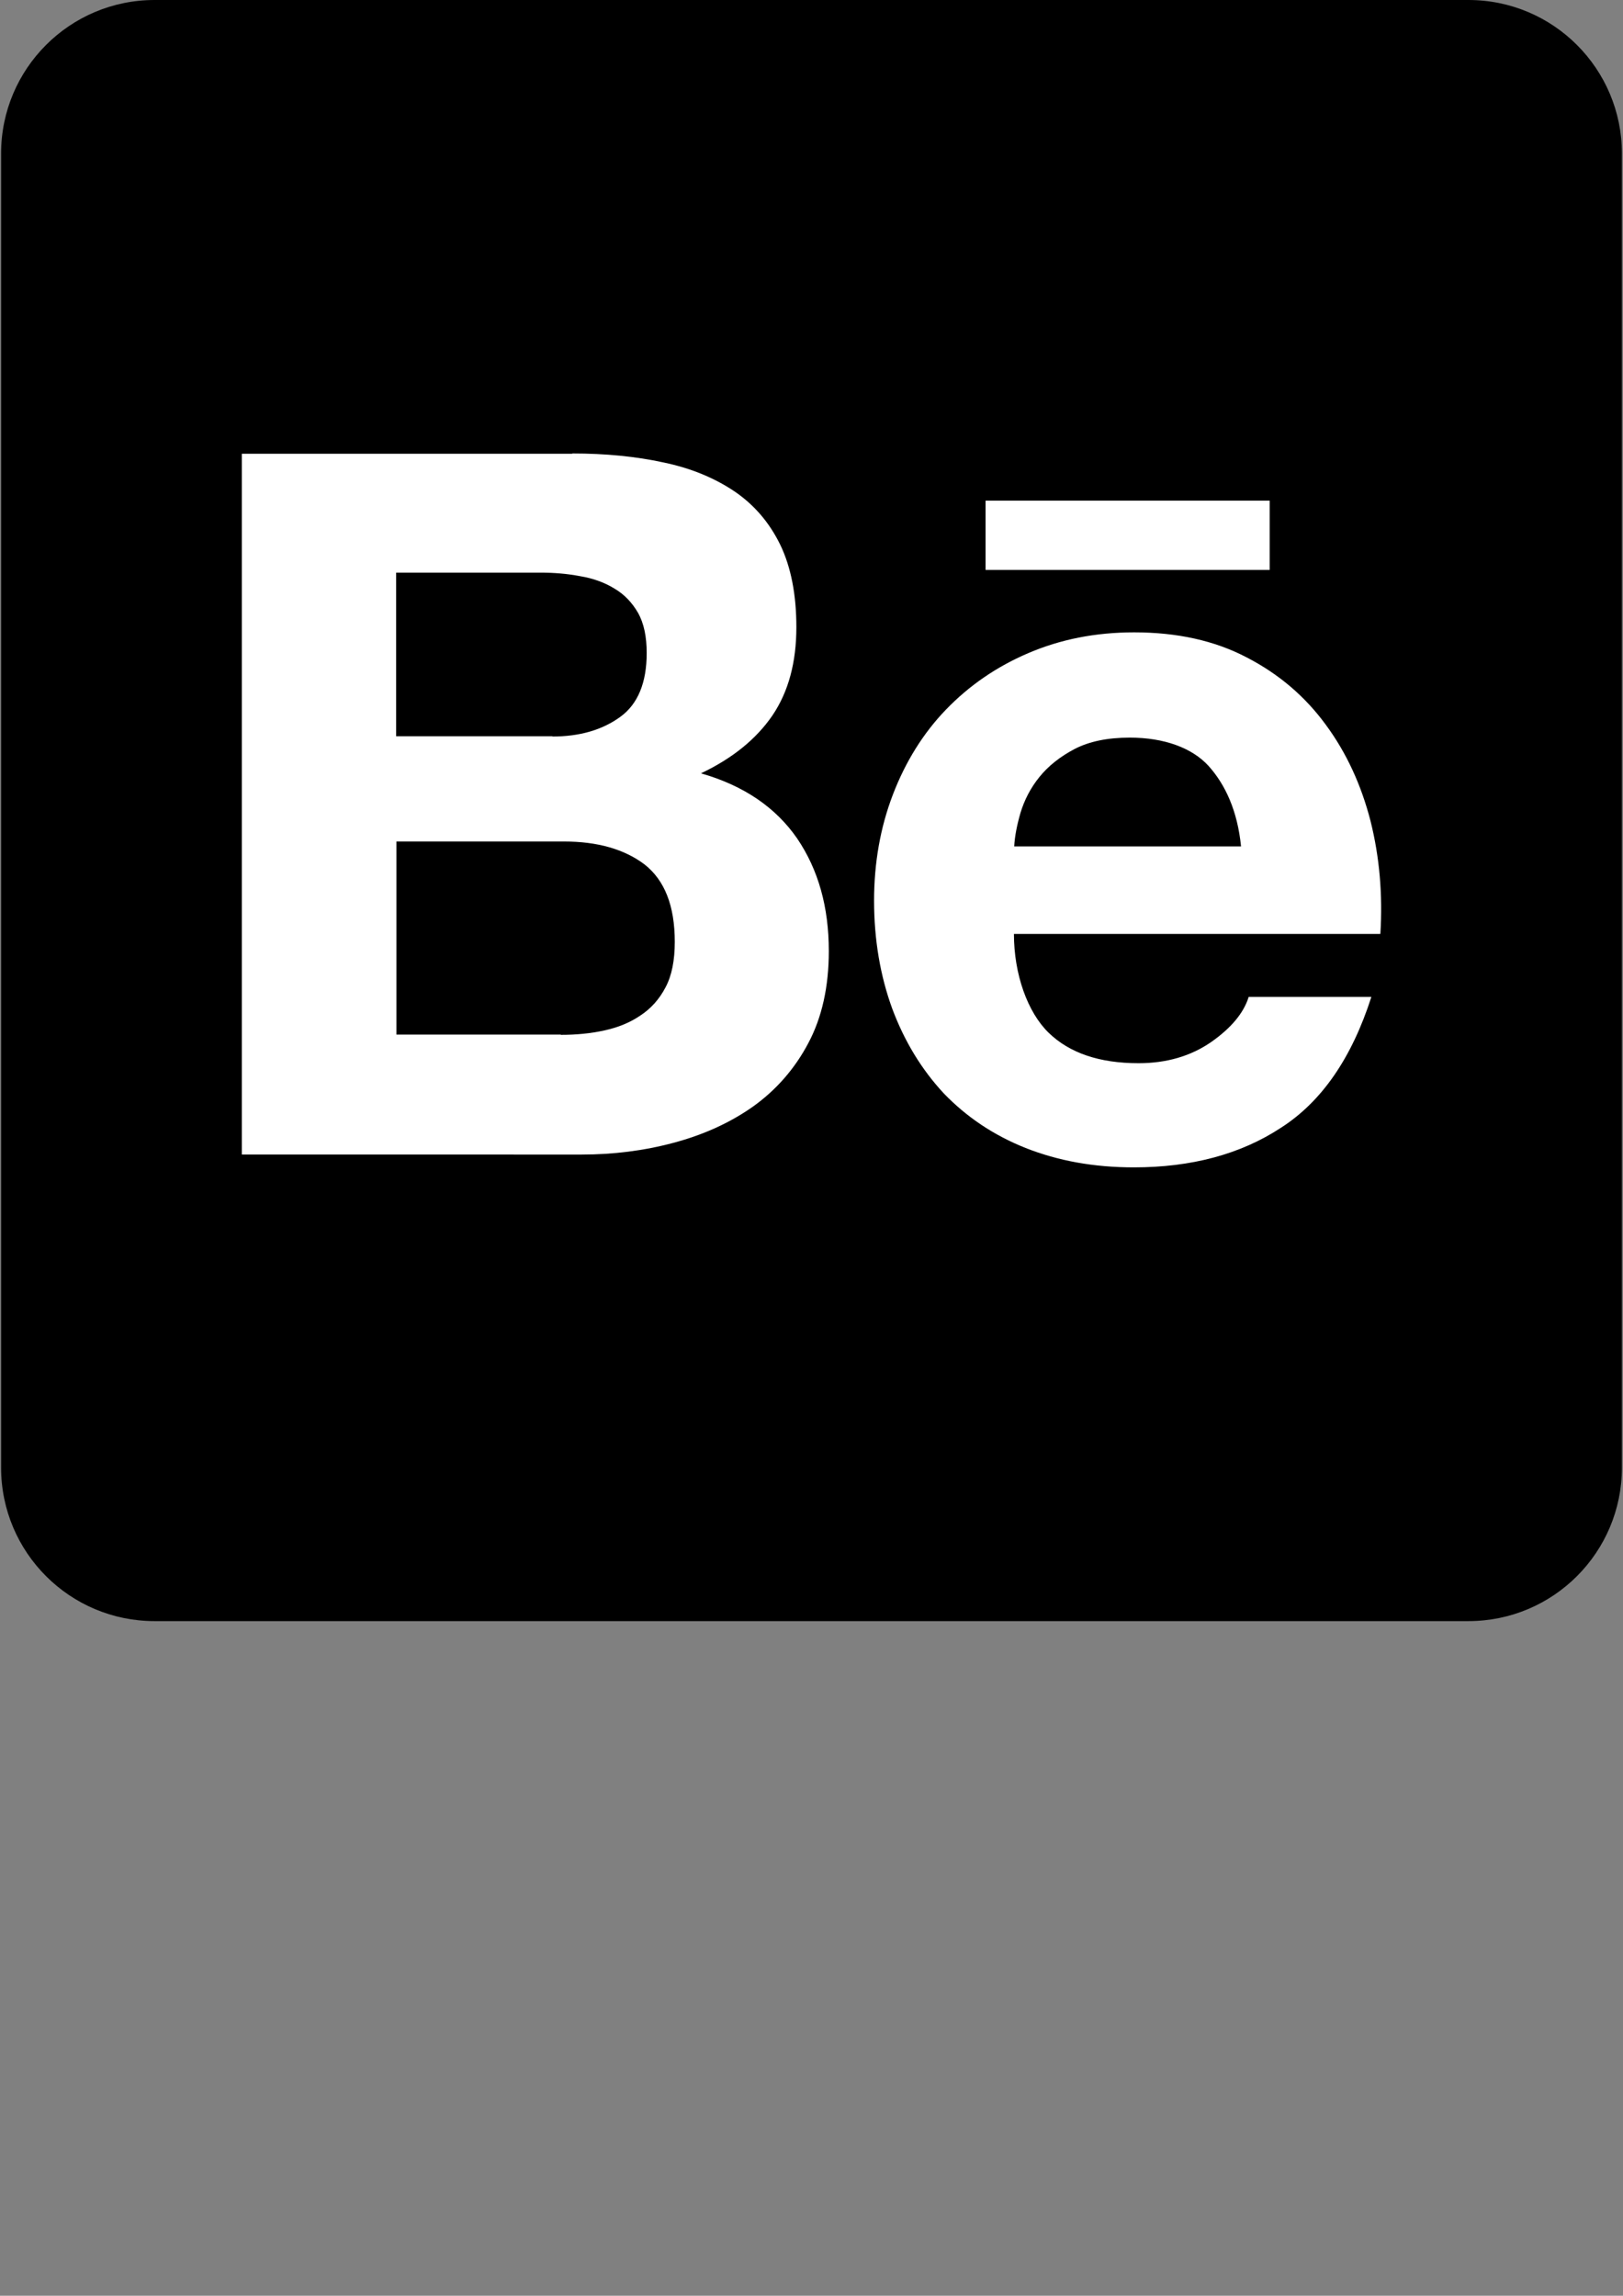
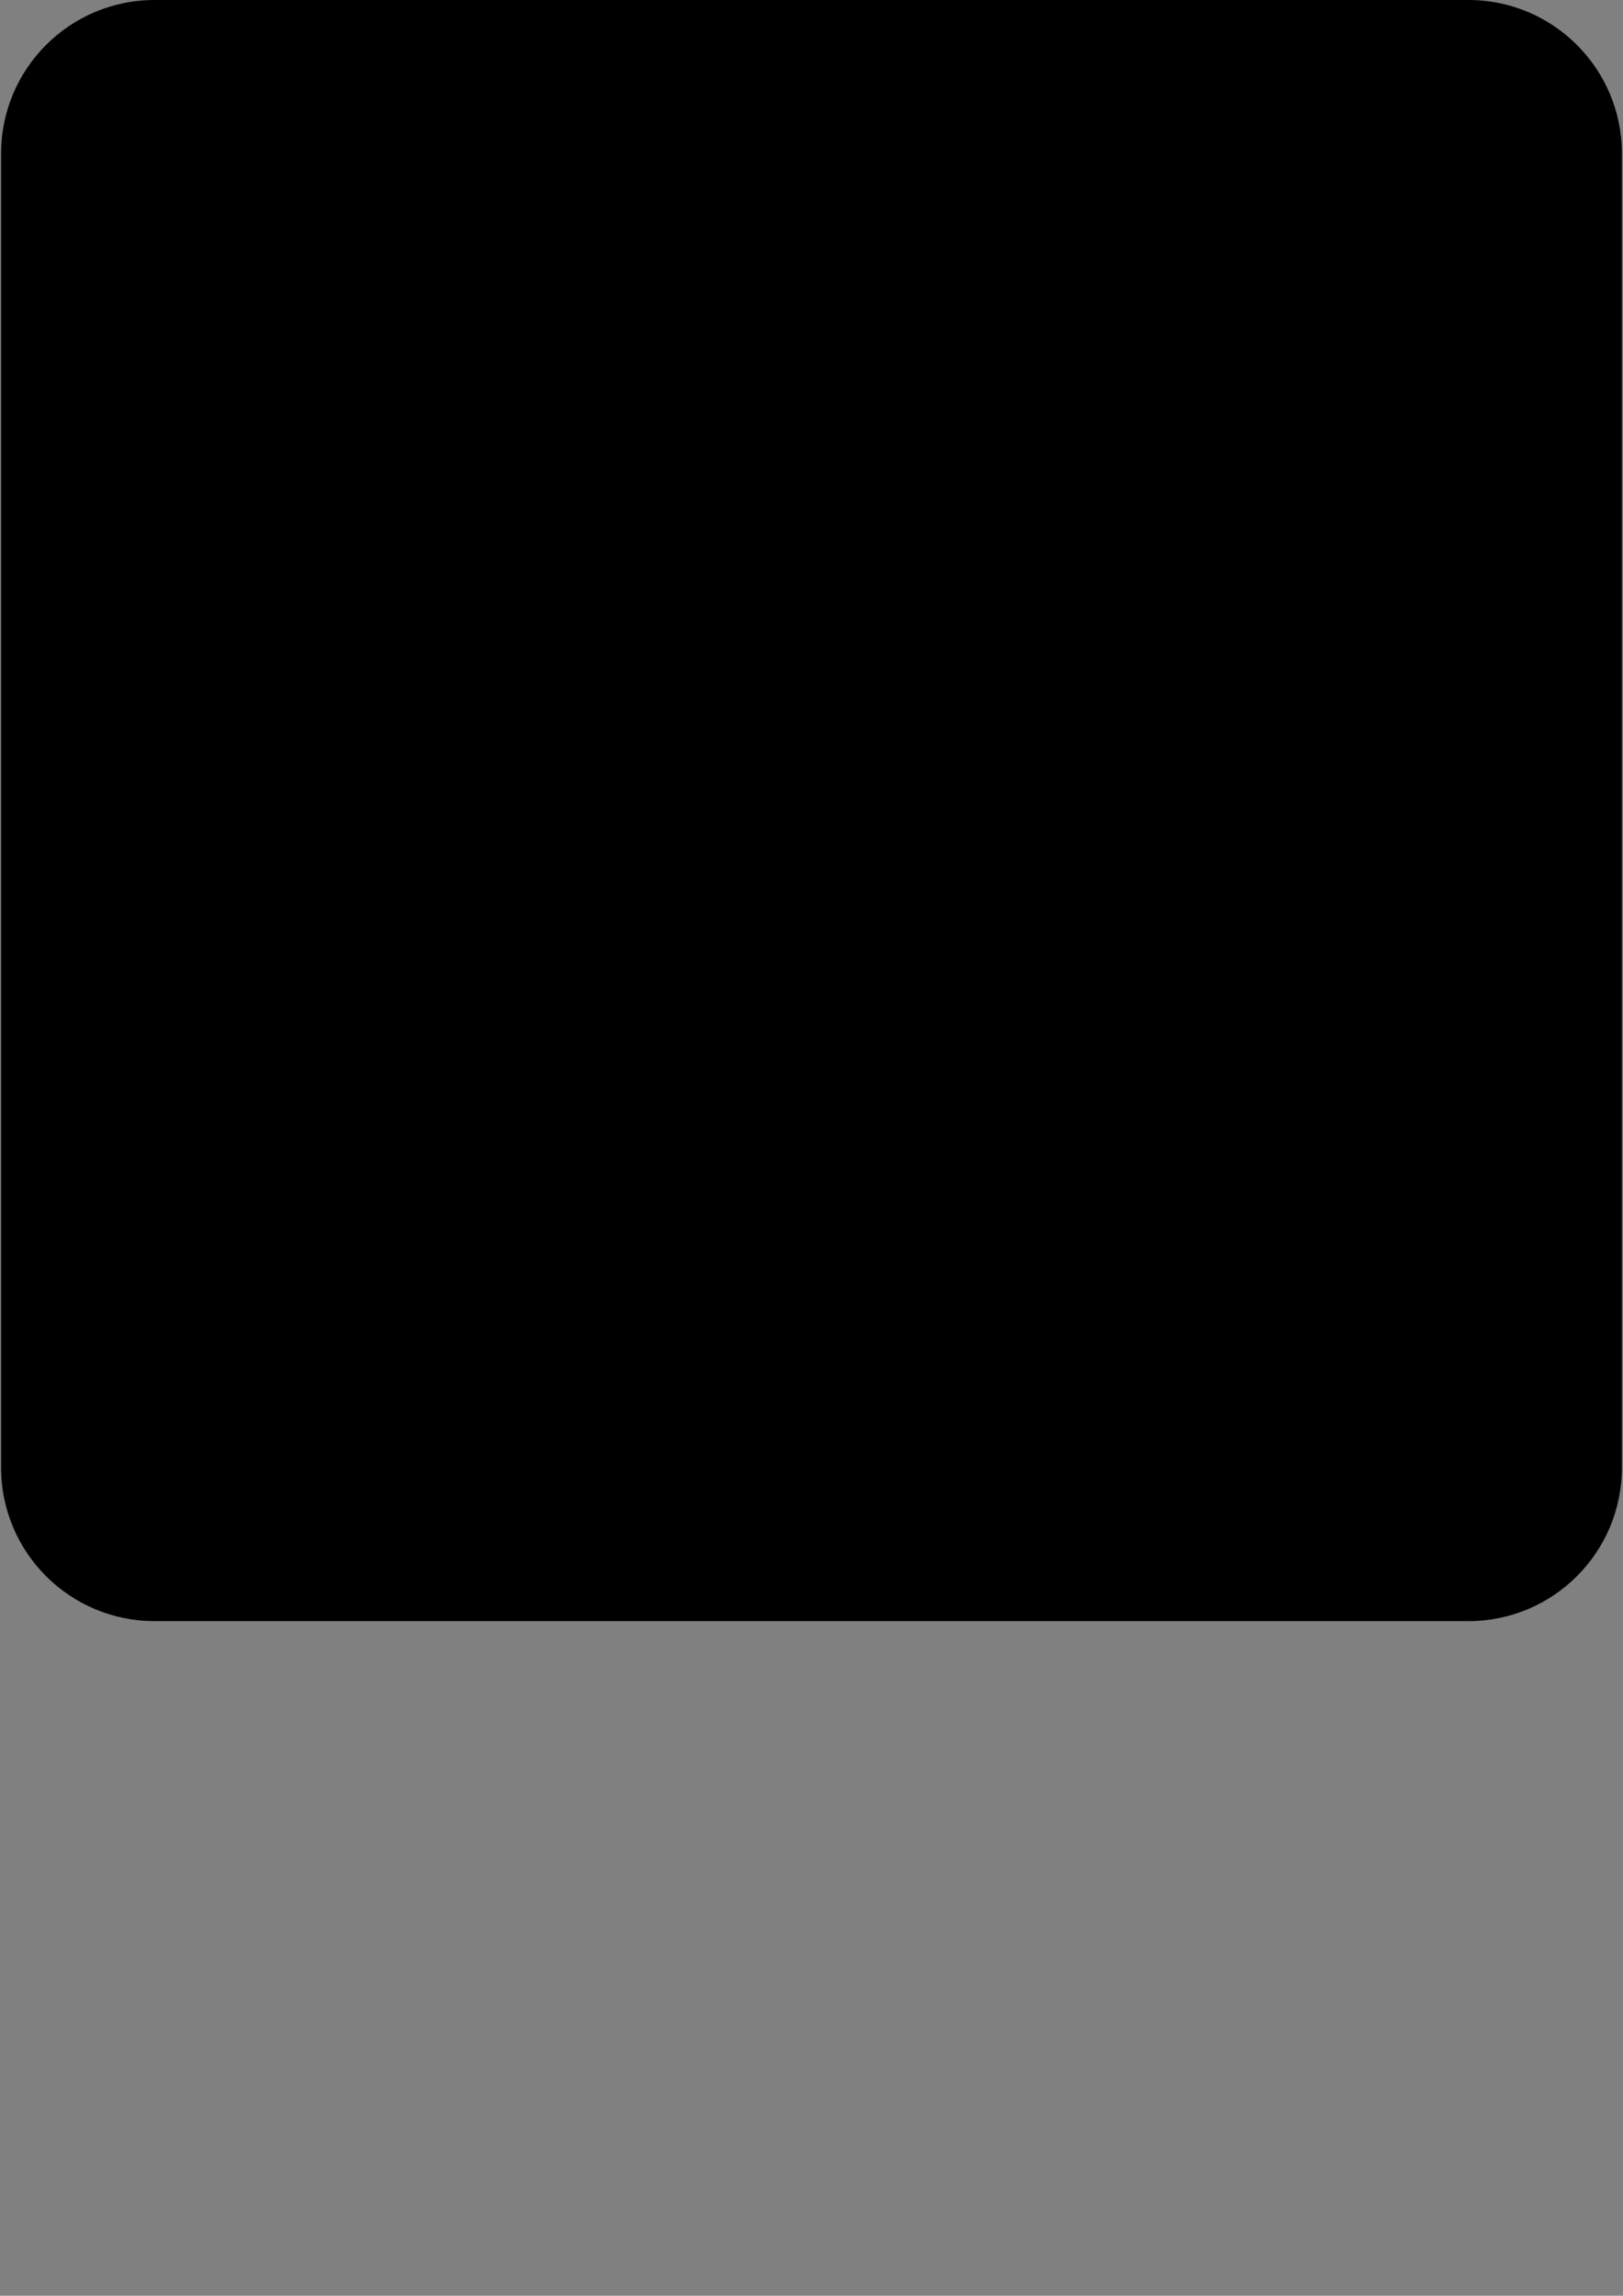
<svg xmlns="http://www.w3.org/2000/svg" version="1.1" id="Calque_1" x="0px" y="0px" viewBox="0 0 595.3 841.9" enable-background="new 0 0 595.3 841.9" xml:space="preserve">
  <rect x="0" y="0" width="595.3" height="841.9" fill="#808080" stroke="none" />
  <path d="M594.9,538.2c0,31.1-25.2,56.3-56.3,56.3H56.7c-31.1,0-56.3-25.2-56.3-56.3V56.3C0.4,25.2,25.6,0,56.7,0h481.9  c31.1,0,56.3,25.2,56.3,56.3L594.9,538.2L594.9,538.2z" />
  <g>
    <g>
      <g>
-         <path fill="#FFFFFF" d="M209.9,166.3c12.3,0,23.4,1.1,33.5,3.3c10.1,2.1,18.7,5.7,26,10.6c7.2,4.9,12.8,11.4,16.8,19.6     c3.9,8.1,5.9,18.2,5.9,30.2c0,12.9-2.9,23.7-8.8,32.4c-5.9,8.6-14.6,15.7-26.2,21.2c15.8,4.5,27.5,12.6,35.3,23.9     c7.8,11.5,11.6,25.2,11.6,41.3c0,13-2.5,24.3-7.5,33.7c-5,9.5-11.9,17.3-20.3,23.3c-8.5,6-18.3,10.4-29.2,13.3     c-10.8,2.9-22.1,4.3-33.6,4.3H88.7v-257H209.9z M202.6,270.1c10,0,18.3-2.4,24.9-7.2c6.5-4.7,9.7-12.6,9.7-23.4     c0-6-1-10.9-3.2-14.8c-2.2-3.8-5.1-6.8-8.7-8.9c-3.6-2.2-7.7-3.7-12.5-4.5c-4.7-0.9-9.5-1.3-14.6-1.3h-52.9v60H202.6z      M205.7,379.5c5.6,0,10.9-0.5,15.9-1.6c5.1-1.1,9.5-2.9,13.3-5.5c3.8-2.5,6.9-5.9,9.2-10.3c2.3-4.3,3.4-9.9,3.4-16.7     c0-13.2-3.7-22.6-11.1-28.4c-7.4-5.6-17.3-8.4-29.5-8.4h-61.5v70.8H205.7z" />
-         <path fill="#FFFFFF" d="M384.6,378.7c7.7,7.5,18.7,11.2,33,11.2c10.3,0,19.2-2.6,26.7-7.8c7.4-5.2,11.9-10.7,13.7-16.5h45     c-7.2,22.4-18.2,38.4-33.2,48c-14.8,9.7-32.8,14.5-53.9,14.5c-14.7,0-27.8-2.4-39.7-7.1c-11.8-4.7-21.7-11.4-30-20     c-8.1-8.7-14.4-19-18.9-31c-4.4-12-6.7-25.3-6.7-39.7c0-13.9,2.3-26.9,6.9-38.9c4.6-12,11.1-22.5,19.5-31.2     c8.5-8.8,18.5-15.7,30.2-20.7c11.7-5,24.5-7.6,38.8-7.6c15.7,0,29.5,3,41.3,9.2c11.8,6.1,21.4,14.3,29,24.7     c7.6,10.3,13,22.1,16.4,35.3c3.3,13.2,4.5,27,3.6,41.4H371.9C371.9,357.3,376.9,371.2,384.6,378.7z M443.3,280.9     c-6.1-6.7-16.4-10.4-28.9-10.4c-8.2,0-14.9,1.4-20.3,4.2c-5.3,2.8-9.6,6.2-12.9,10.3c-3.3,4.1-5.5,8.5-6.9,13.1     c-1.3,4.5-2.1,8.6-2.3,12.3h83.2C453.9,297.3,449.4,287.7,443.3,280.9z" />
-         <rect x="361.5" y="183.6" fill="#FFFFFF" width="104.2" height="25.4" />
-       </g>
+         </g>
    </g>
  </g>
</svg>